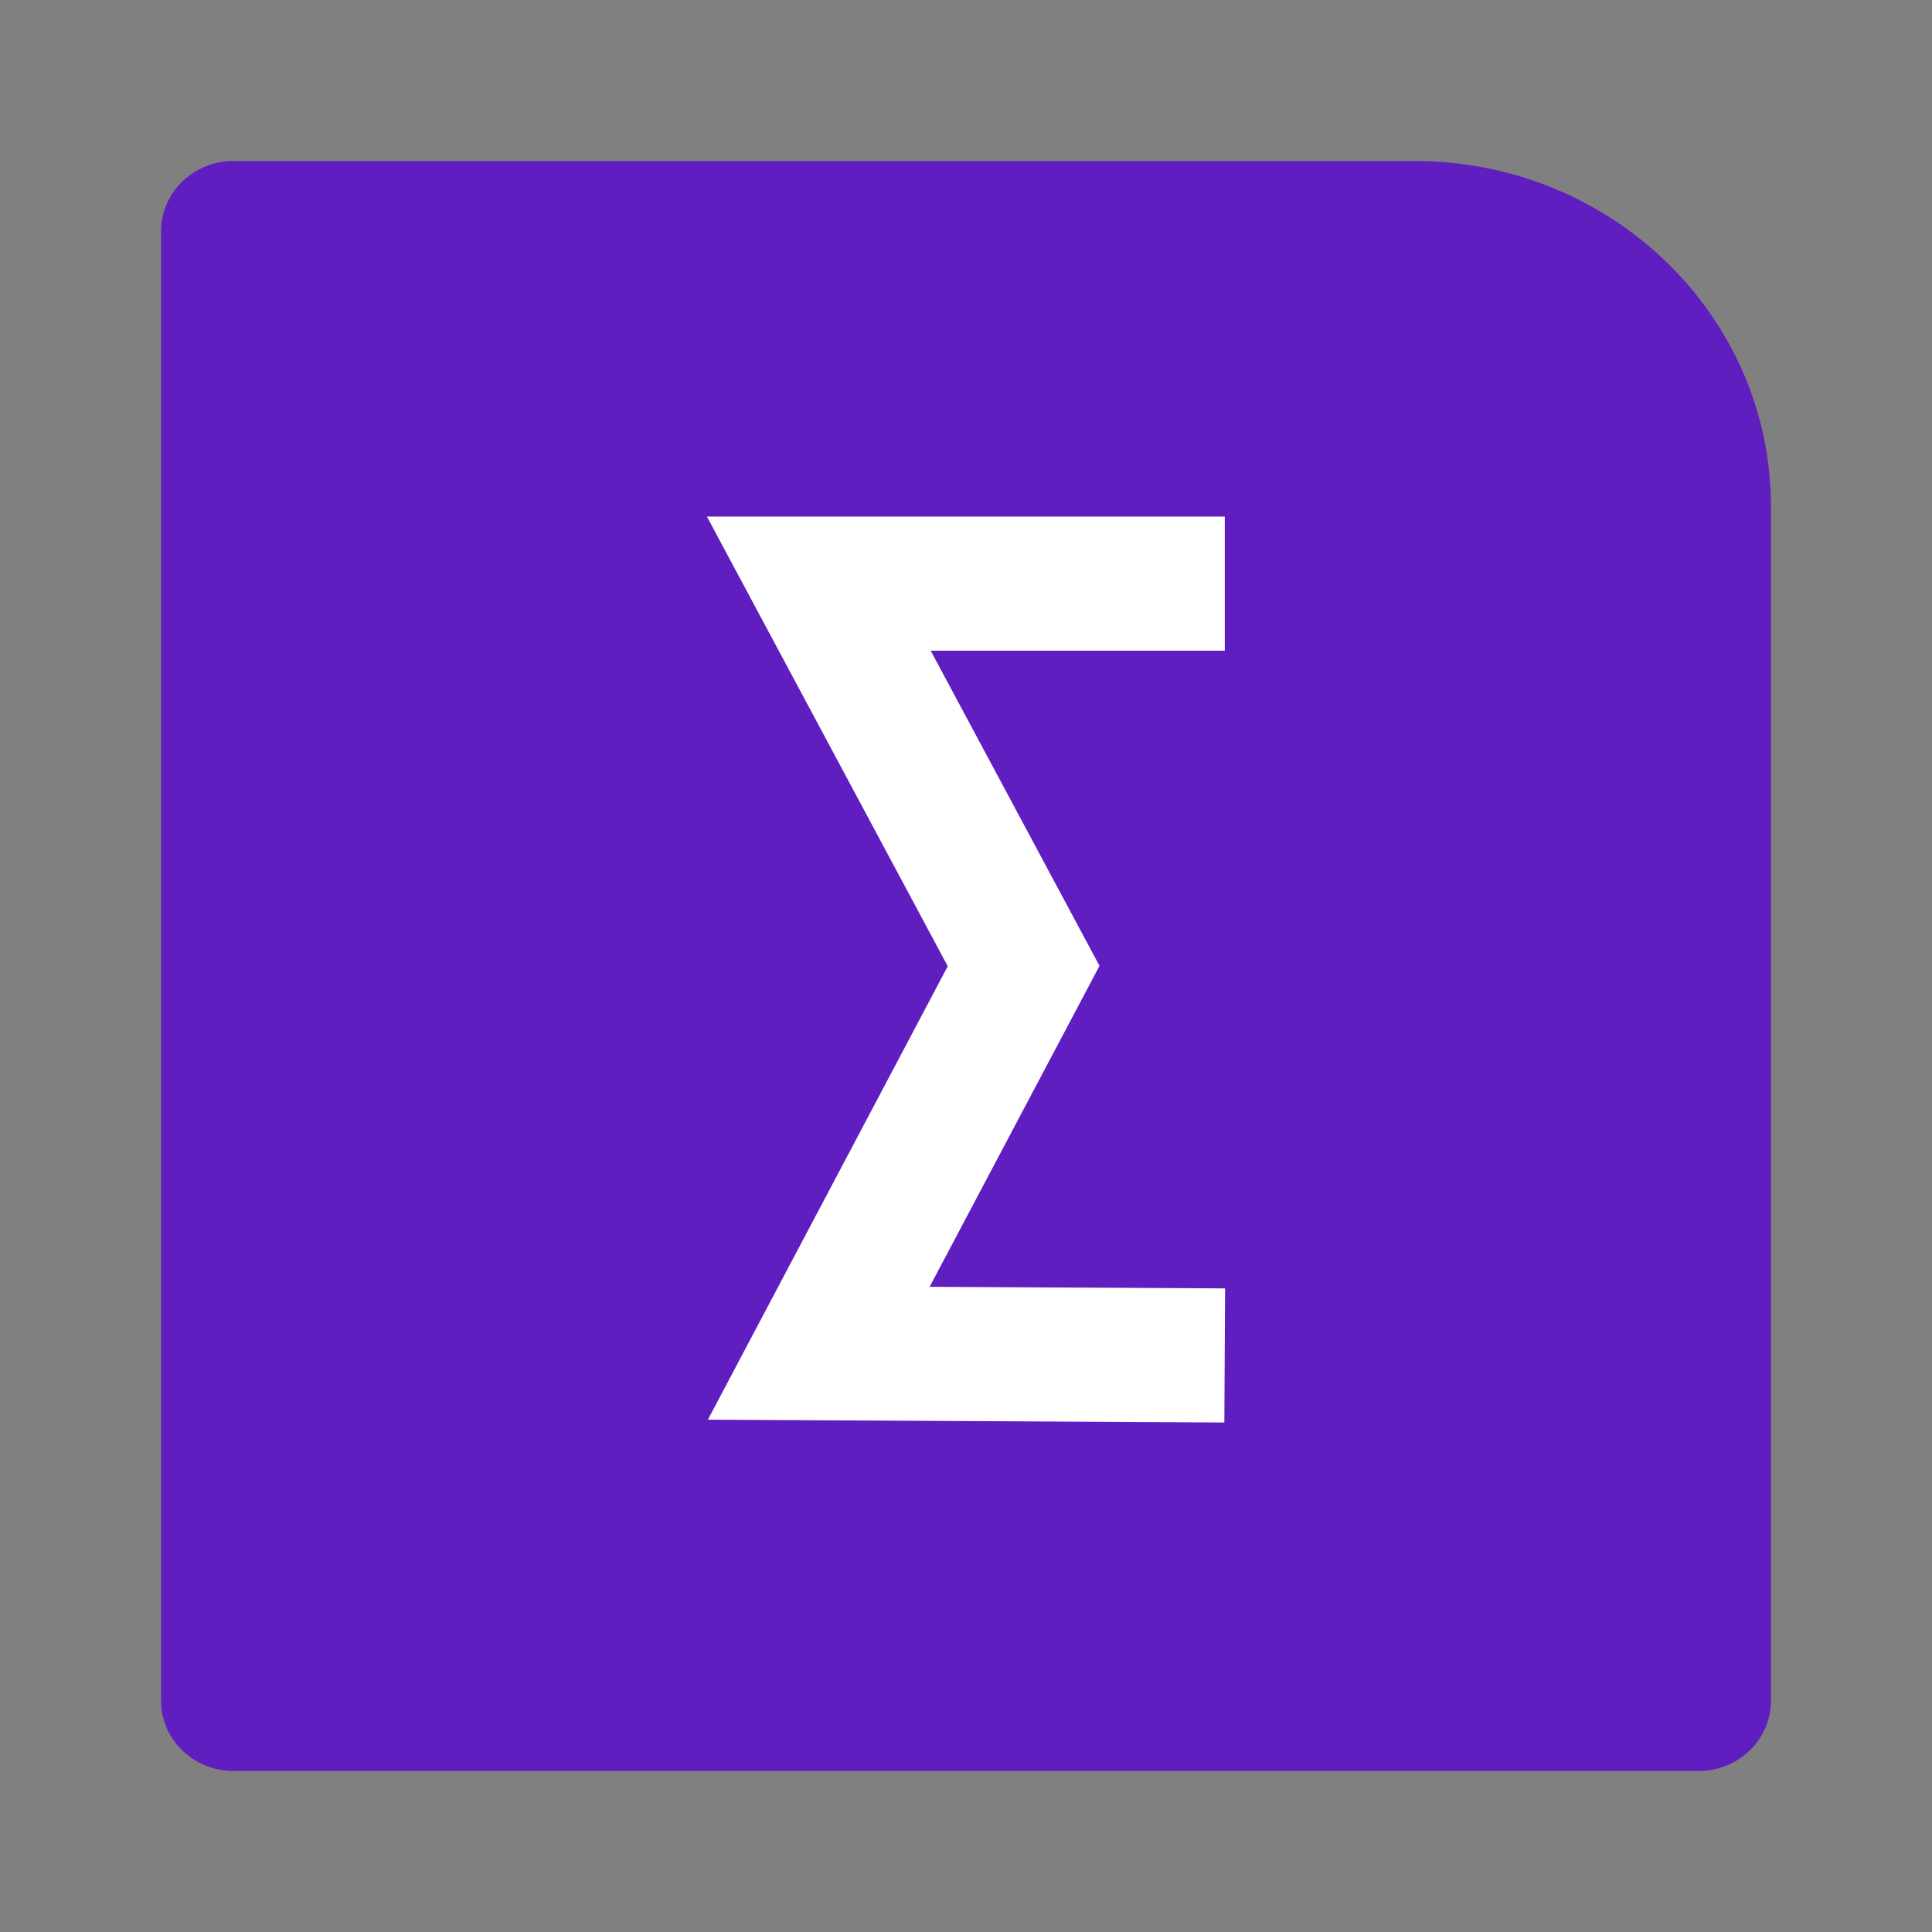
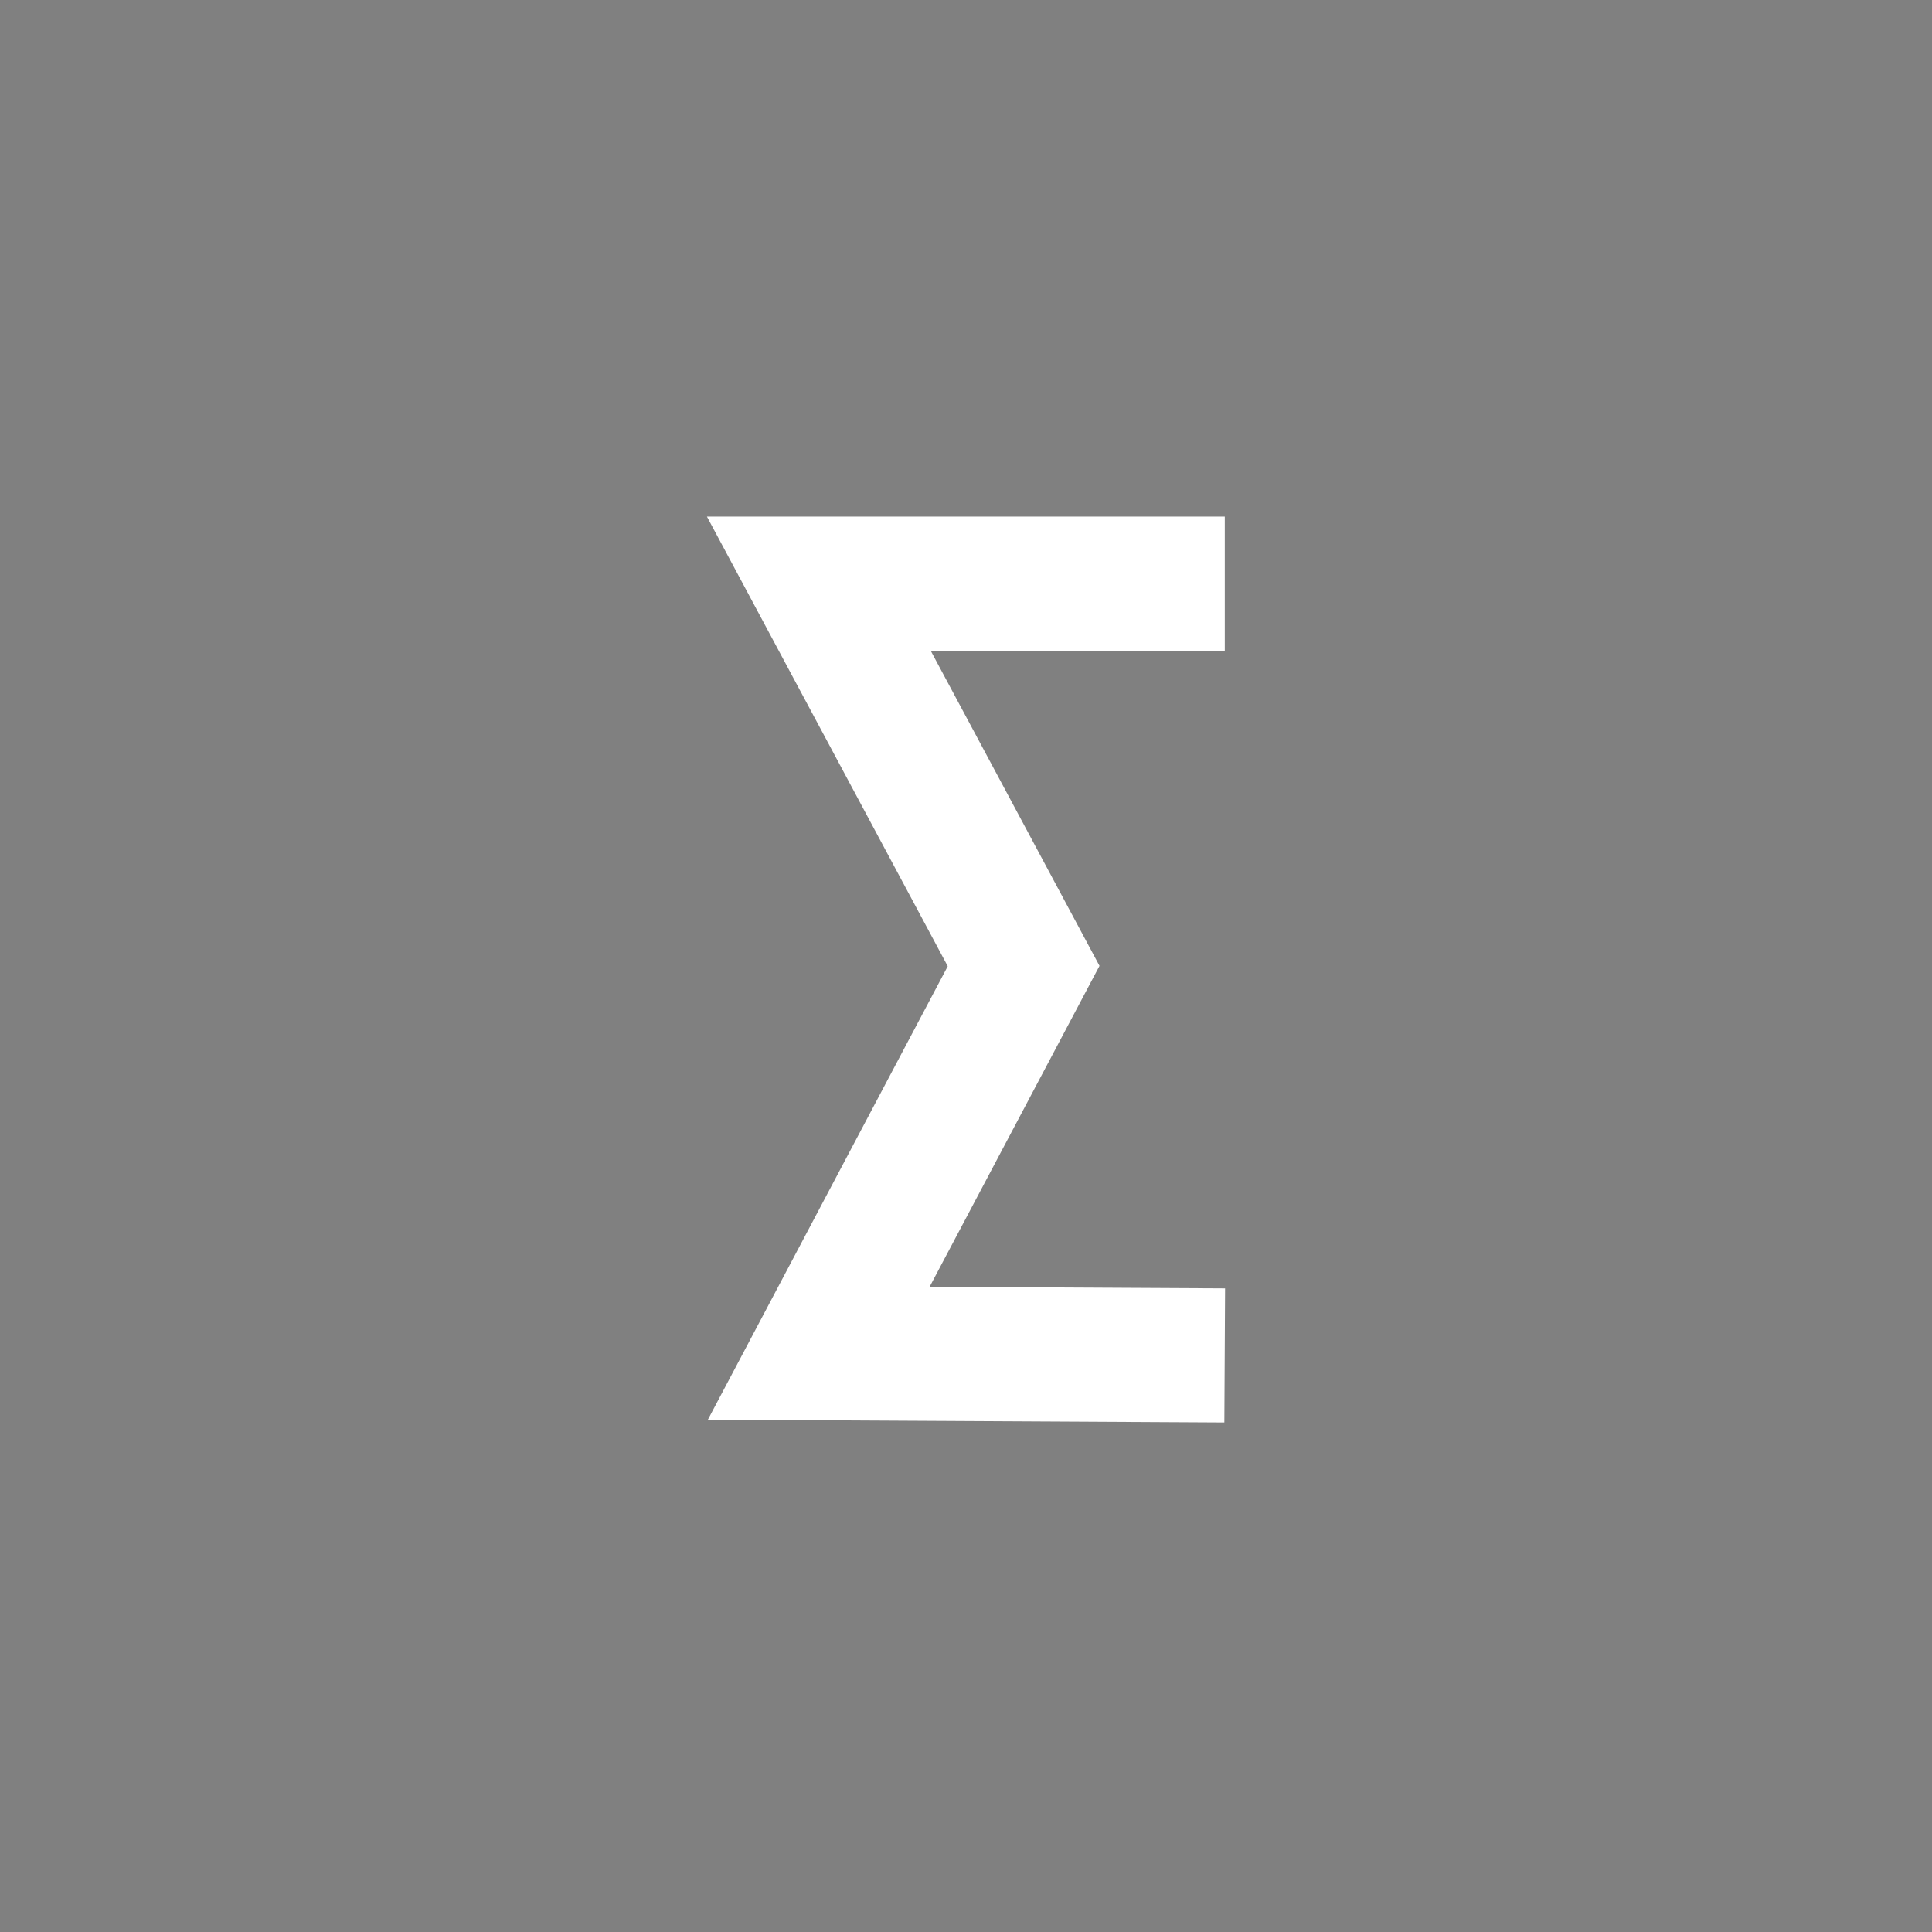
<svg xmlns="http://www.w3.org/2000/svg" width="40" height="40" viewBox="0 0 40 40" fill="none">
  <rect x="0" y="0" width="40" height="40" fill="#808080" stroke="none" />
-   <path fill-rule="evenodd" clip-rule="evenodd" d="M4.835 36.667C4.007 36.667 3.335 36.017 3.335 35.214V4.787C3.335 3.983 4.007 3.333 4.835 3.333H29.285C33.362 3.333 36.665 6.535 36.665 10.483V35.214C36.665 36.017 35.993 36.667 35.165 36.667H4.835Z" fill="#601DC0" />
  <path d="M14.636 10.695H25.358V13.472H19.269L22.764 19.997L19.247 26.642L25.364 26.675L25.349 29.451L14.656 29.393L19.622 20.005L14.636 10.695Z" fill="white" />
</svg>